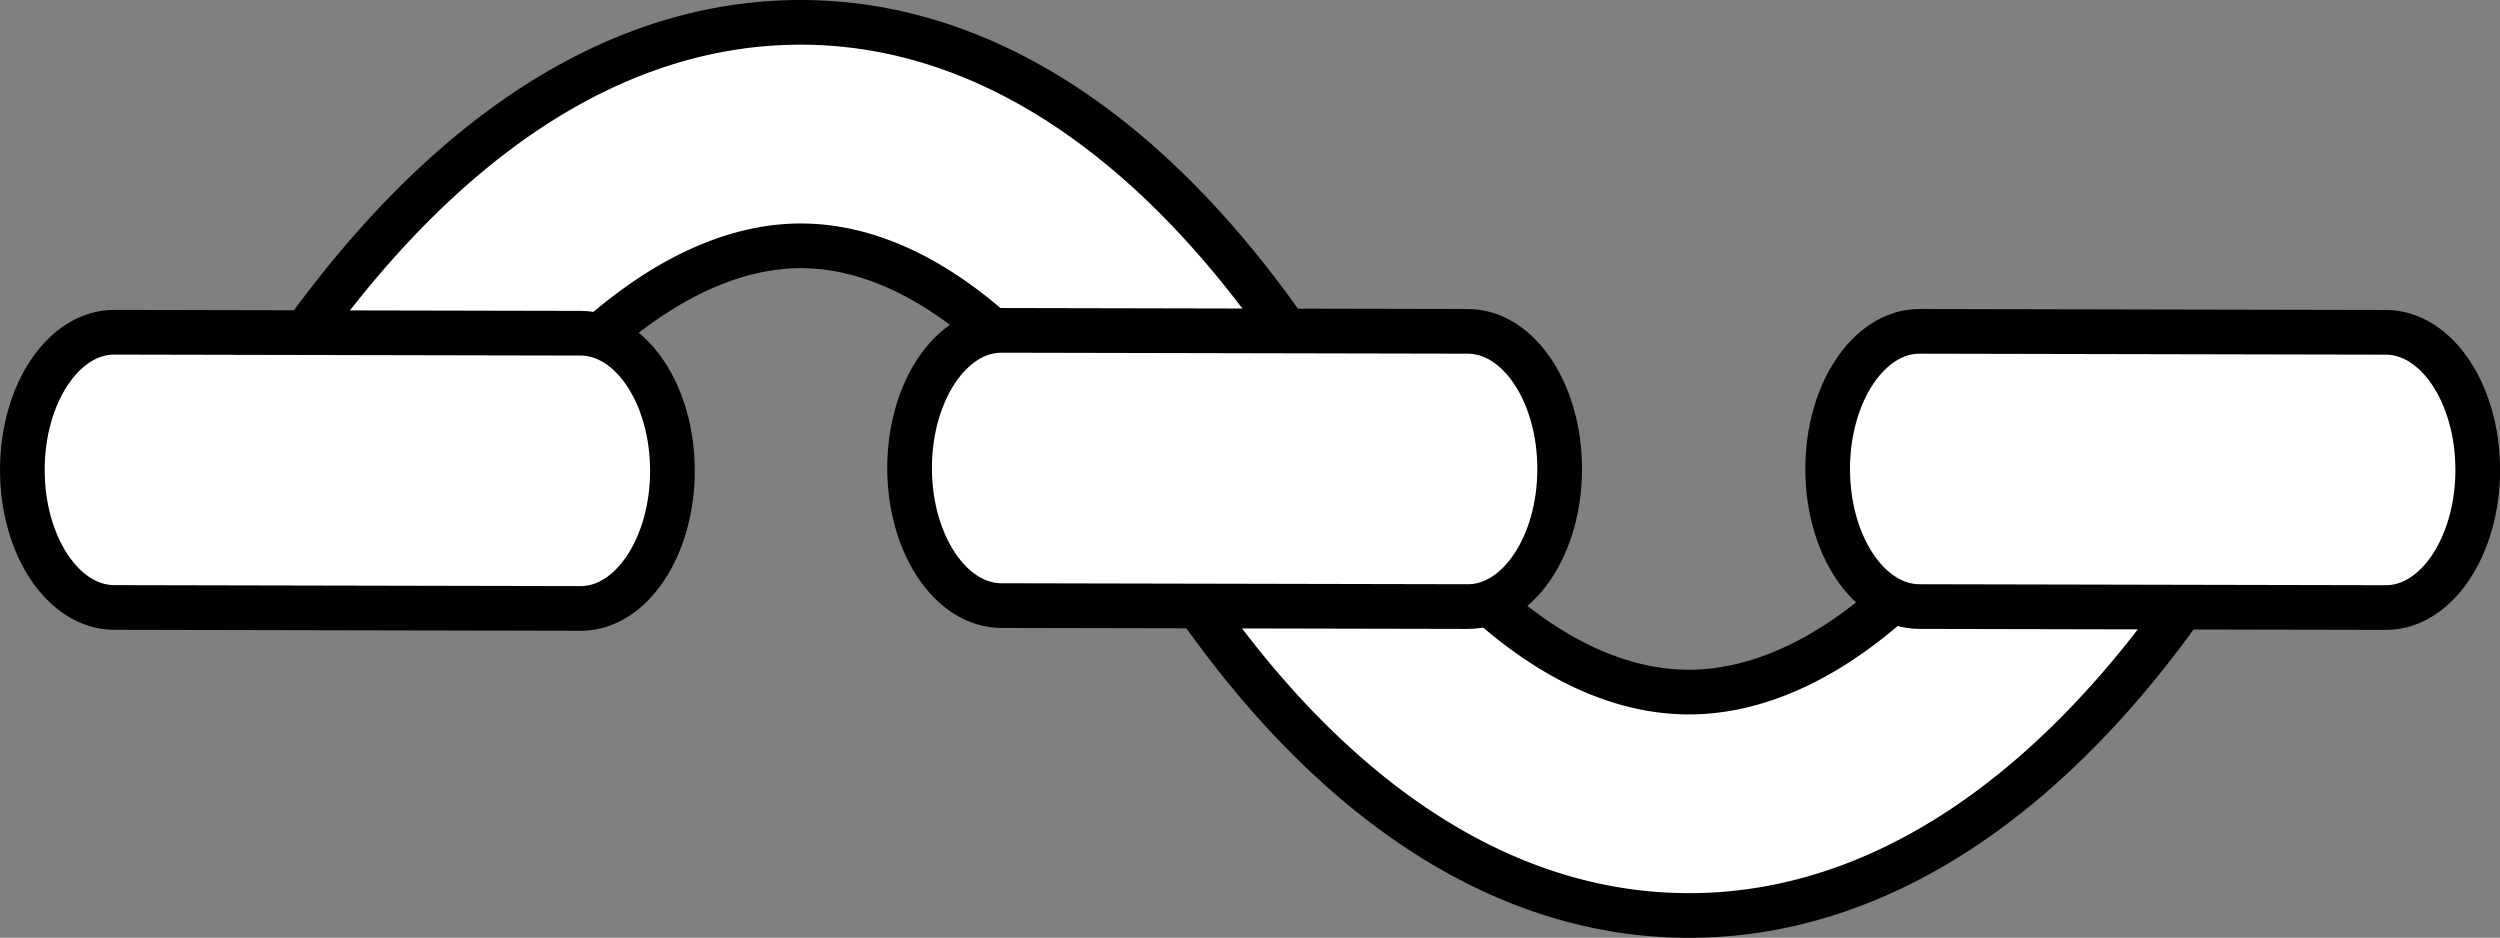
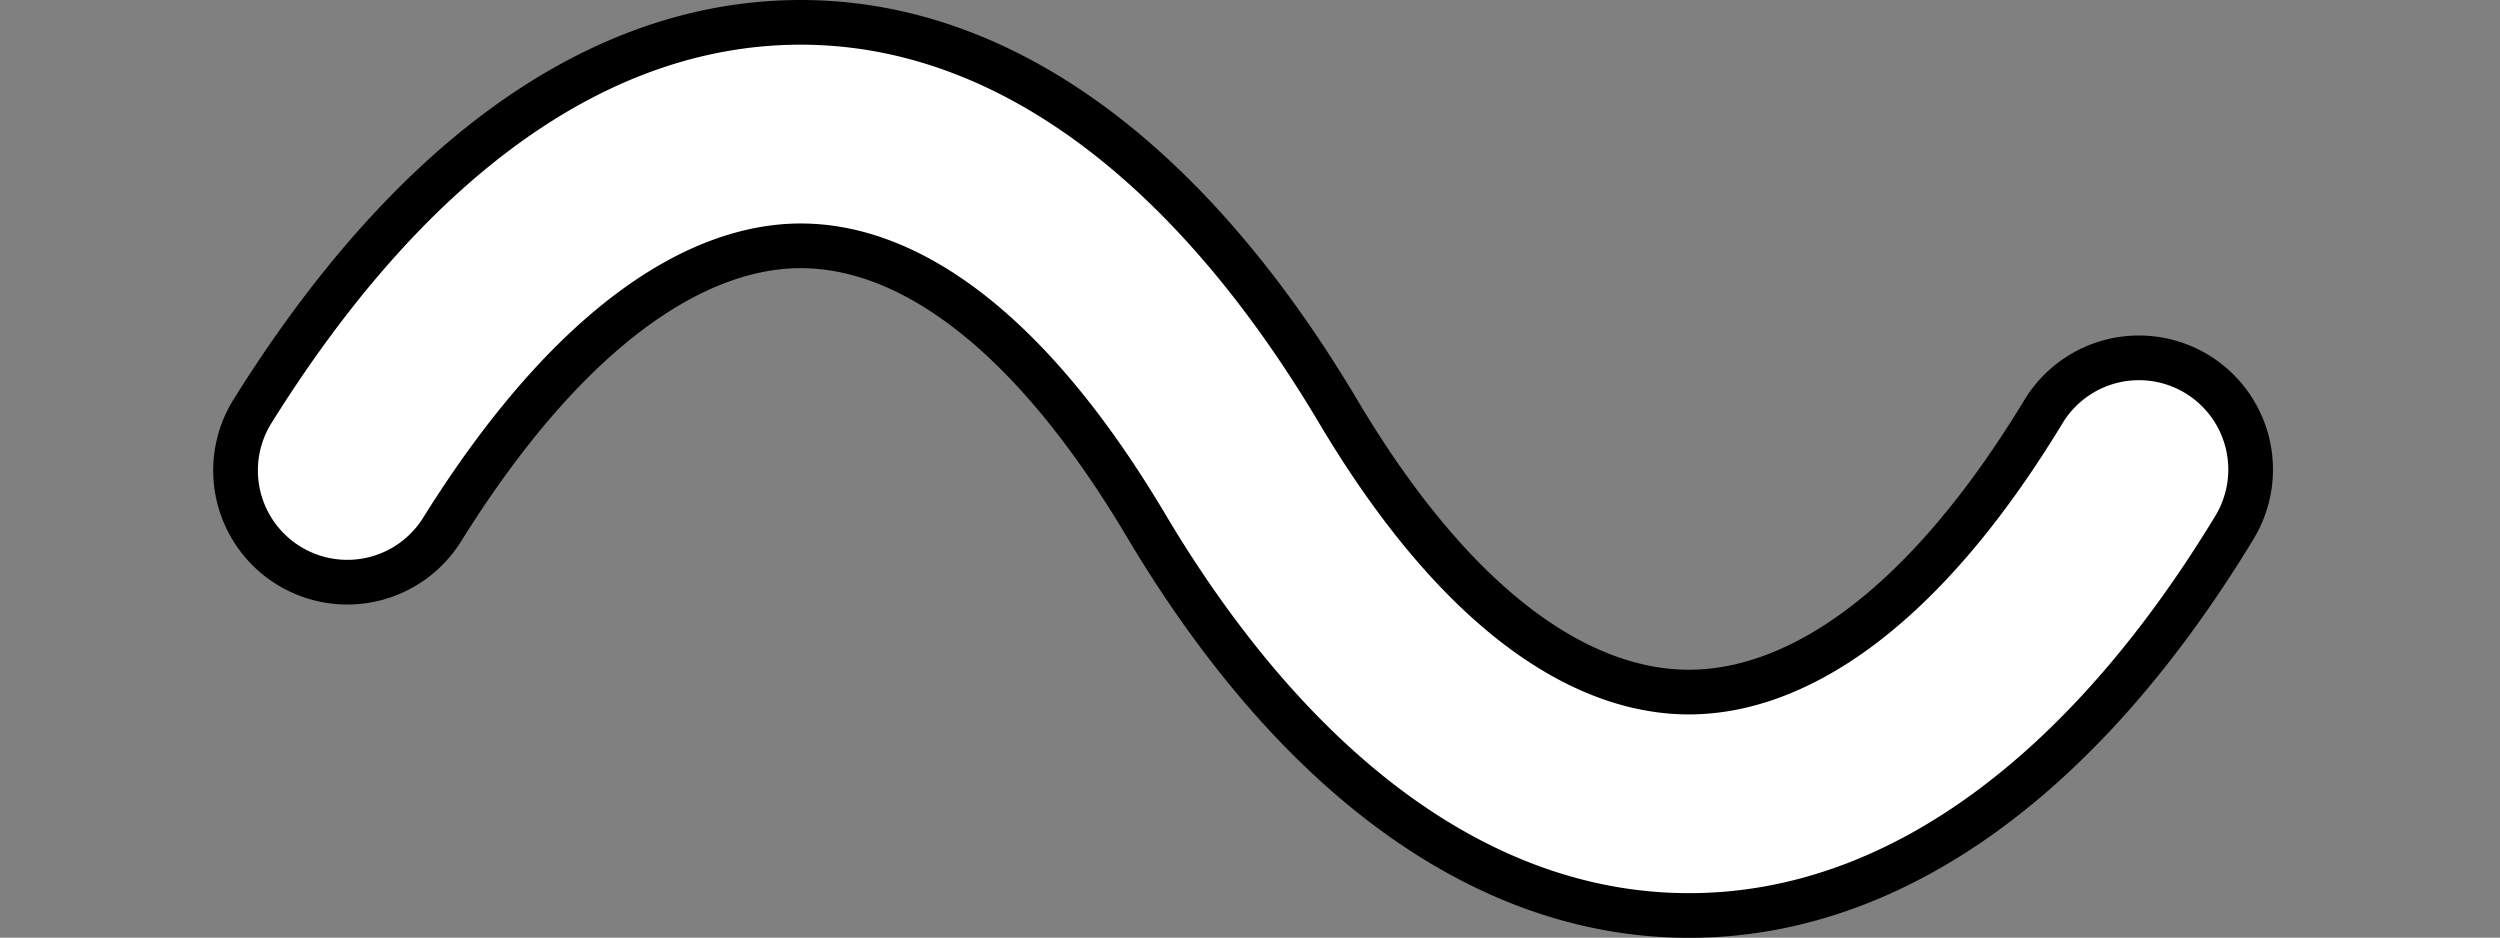
<svg xmlns="http://www.w3.org/2000/svg" xmlns:ns1="http://www.inkscape.org/namespaces/inkscape" xmlns:ns2="http://sodipodi.sourceforge.net/DTD/sodipodi-0.dtd" xmlns:xlink="http://www.w3.org/1999/xlink" width="27.977mm" height="10.494mm" viewBox="0 0 27.977 10.494" version="1.1" id="svg1" ns1:version="1.3.2 (091e20ef0f, 2023-11-25, custom)" ns2:docname="external-running-stitch.svg">
  <rect x="0" y="0" width="27.977" height="10.494" fill="#808080" stroke="none" />
  <ns2:namedview id="namedview1" pagecolor="#ffffff" bordercolor="#000000" borderopacity="0.25" ns1:showpageshadow="2" ns1:pageopacity="0.0" ns1:pagecheckerboard="0" ns1:deskcolor="#d1d1d1" ns1:document-units="mm" showgrid="true" ns1:zoom="12.935185" ns1:cx="41.630638" ns1:cy="20.138869" ns1:window-width="3840" ns1:window-height="2121" ns1:window-x="0" ns1:window-y="0" ns1:window-maximized="1" ns1:current-layer="layer1">
    <ns1:grid id="grid1" units="mm" originx="-88.547" originy="-119.752" spacingx="1" spacingy="1" empcolor="#0099e5" empopacity="0.302" color="#0099e5" opacity="0.149" empspacing="5" dotted="false" gridanglex="30" gridanglez="30" visible="true" />
  </ns2:namedview>
  <defs id="defs1" />
  <g ns1:label="Layer 1" ns1:groupmode="layer" id="layer1" transform="translate(-88.547,-119.752)">
    <path style="color:#000000;fill:#ffffff;fill-opacity:1;stroke:#000000;stroke-width:0.5;stroke-linecap:round;stroke-linejoin:bevel;stroke-dasharray:none;stroke-opacity:1" d="m 97.5,120.002 c -2.34,0.004 -4.438,1.645 -6.127,4.352 a 1.25,1.25 0 0 0 0.398,1.723 1.25,1.25 0 0 0 1.723,-0.398 c 1.441,-2.309 2.868,-3.174 4.01,-3.176 1.142,-0.002 2.508,0.841 3.869,3.131 1.612,2.711 3.718,4.36 6.068,4.363 2.351,0.004 4.469,-1.634 6.111,-4.342 a 1.25,1.25 0 0 0 -0.42,-1.717 1.25,1.25 0 0 0 -1.717,0.42 c -1.386,2.286 -2.803,3.14 -3.971,3.139 -1.168,-0.002 -2.564,-0.857 -3.922,-3.141 -1.608,-2.705 -3.684,-4.357 -6.023,-4.354 z" id="path6" />
-     <path style="color:#000000;fill:#ffffff;fill-opacity:1;stroke:#000000;stroke-width:0.5;stroke-linecap:round;stroke-linejoin:bevel;stroke-dasharray:none;stroke-opacity:1" d="m 89.825,123.47 c -0.567,-0.001 -1.028,0.69 -1.028,1.54 0,0.851 0.46,1.539 1.028,1.54 l 5.219,0.011 c 0.567,0.001 1.028,-0.69 1.028,-1.54 0,-0.851 -0.46,-1.539 -1.028,-1.54 z" id="path1" ns2:nodetypes="sssssss" />
    <use x="0" y="0" xlink:href="#path1" id="use2" transform="translate(9.929,-0.021)" />
    <use x="0" y="0" xlink:href="#use2" id="use3" transform="translate(10.274,0.011)" />
    <path style="display:none;fill:none;fill-opacity:1;stroke:#000000;stroke-width:2.5;stroke-linecap:round;stroke-linejoin:bevel;stroke-dasharray:none;stroke-opacity:1" d="M 92.434,125.015 C 95.565,120 99.479,120 102.448,124.994 c 2.969,4.994 7.008,5.006 10.036,0.011" id="path5" ns2:nodetypes="czc" />
  </g>
</svg>